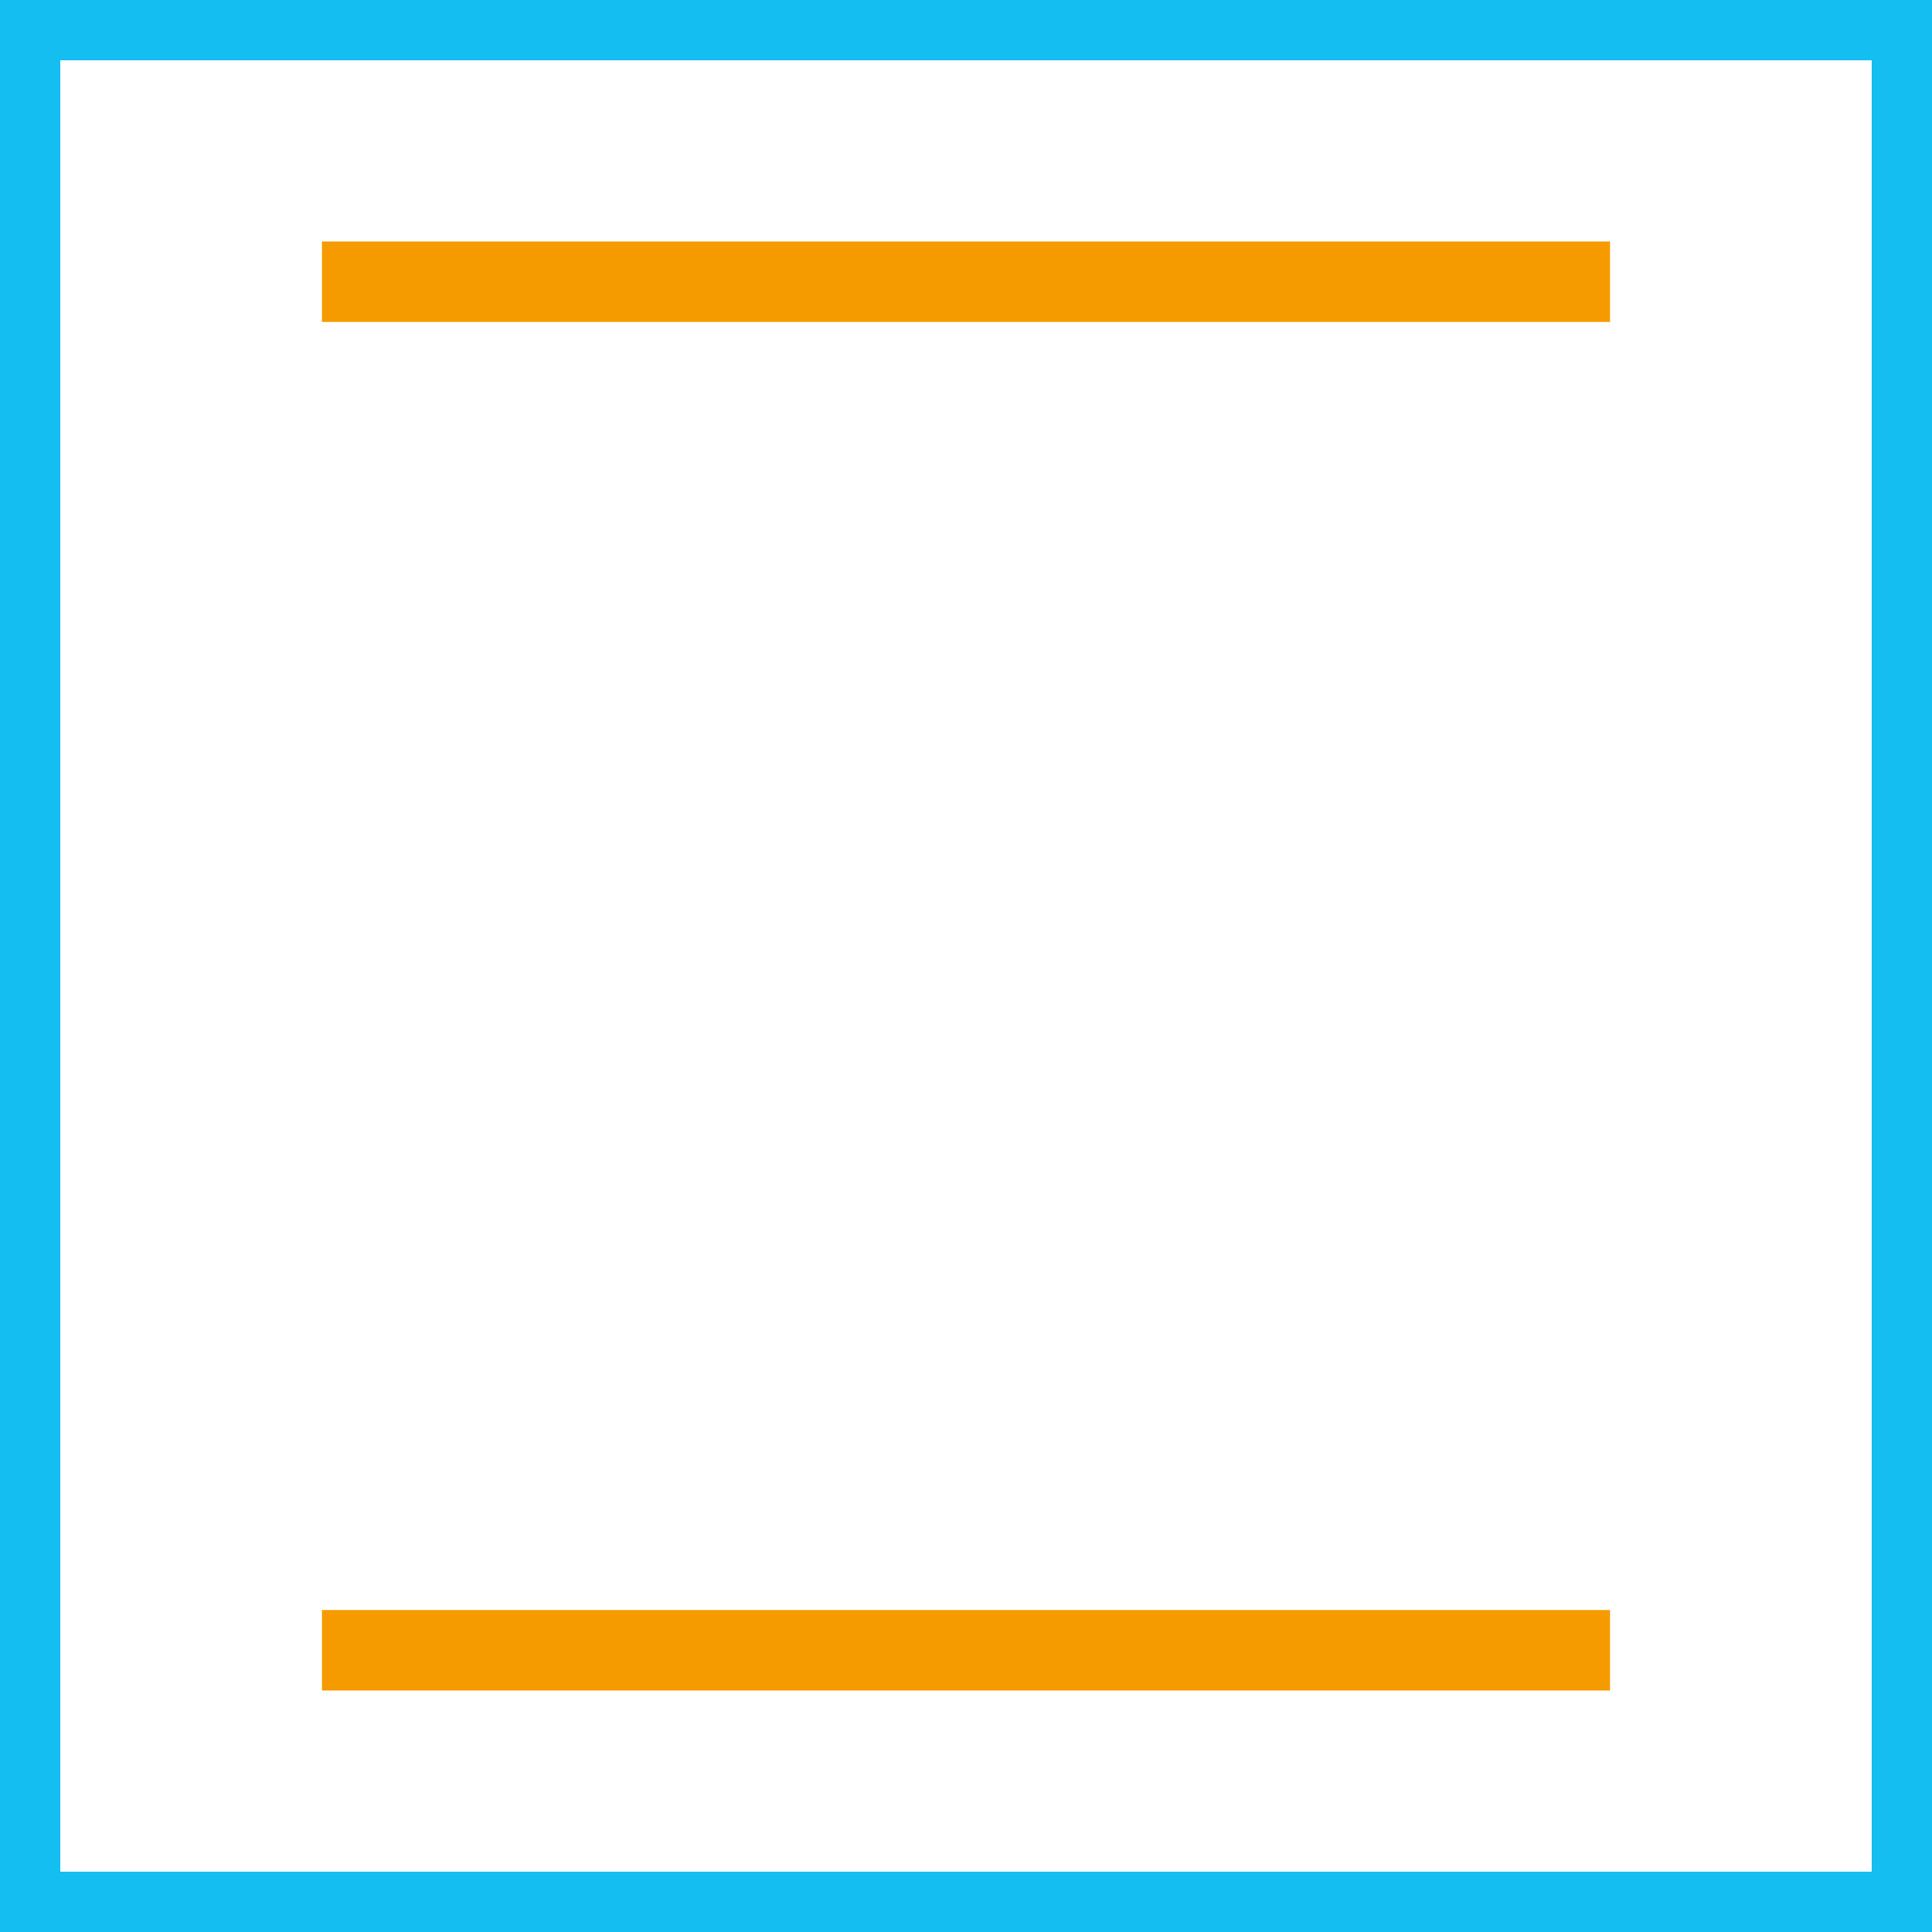
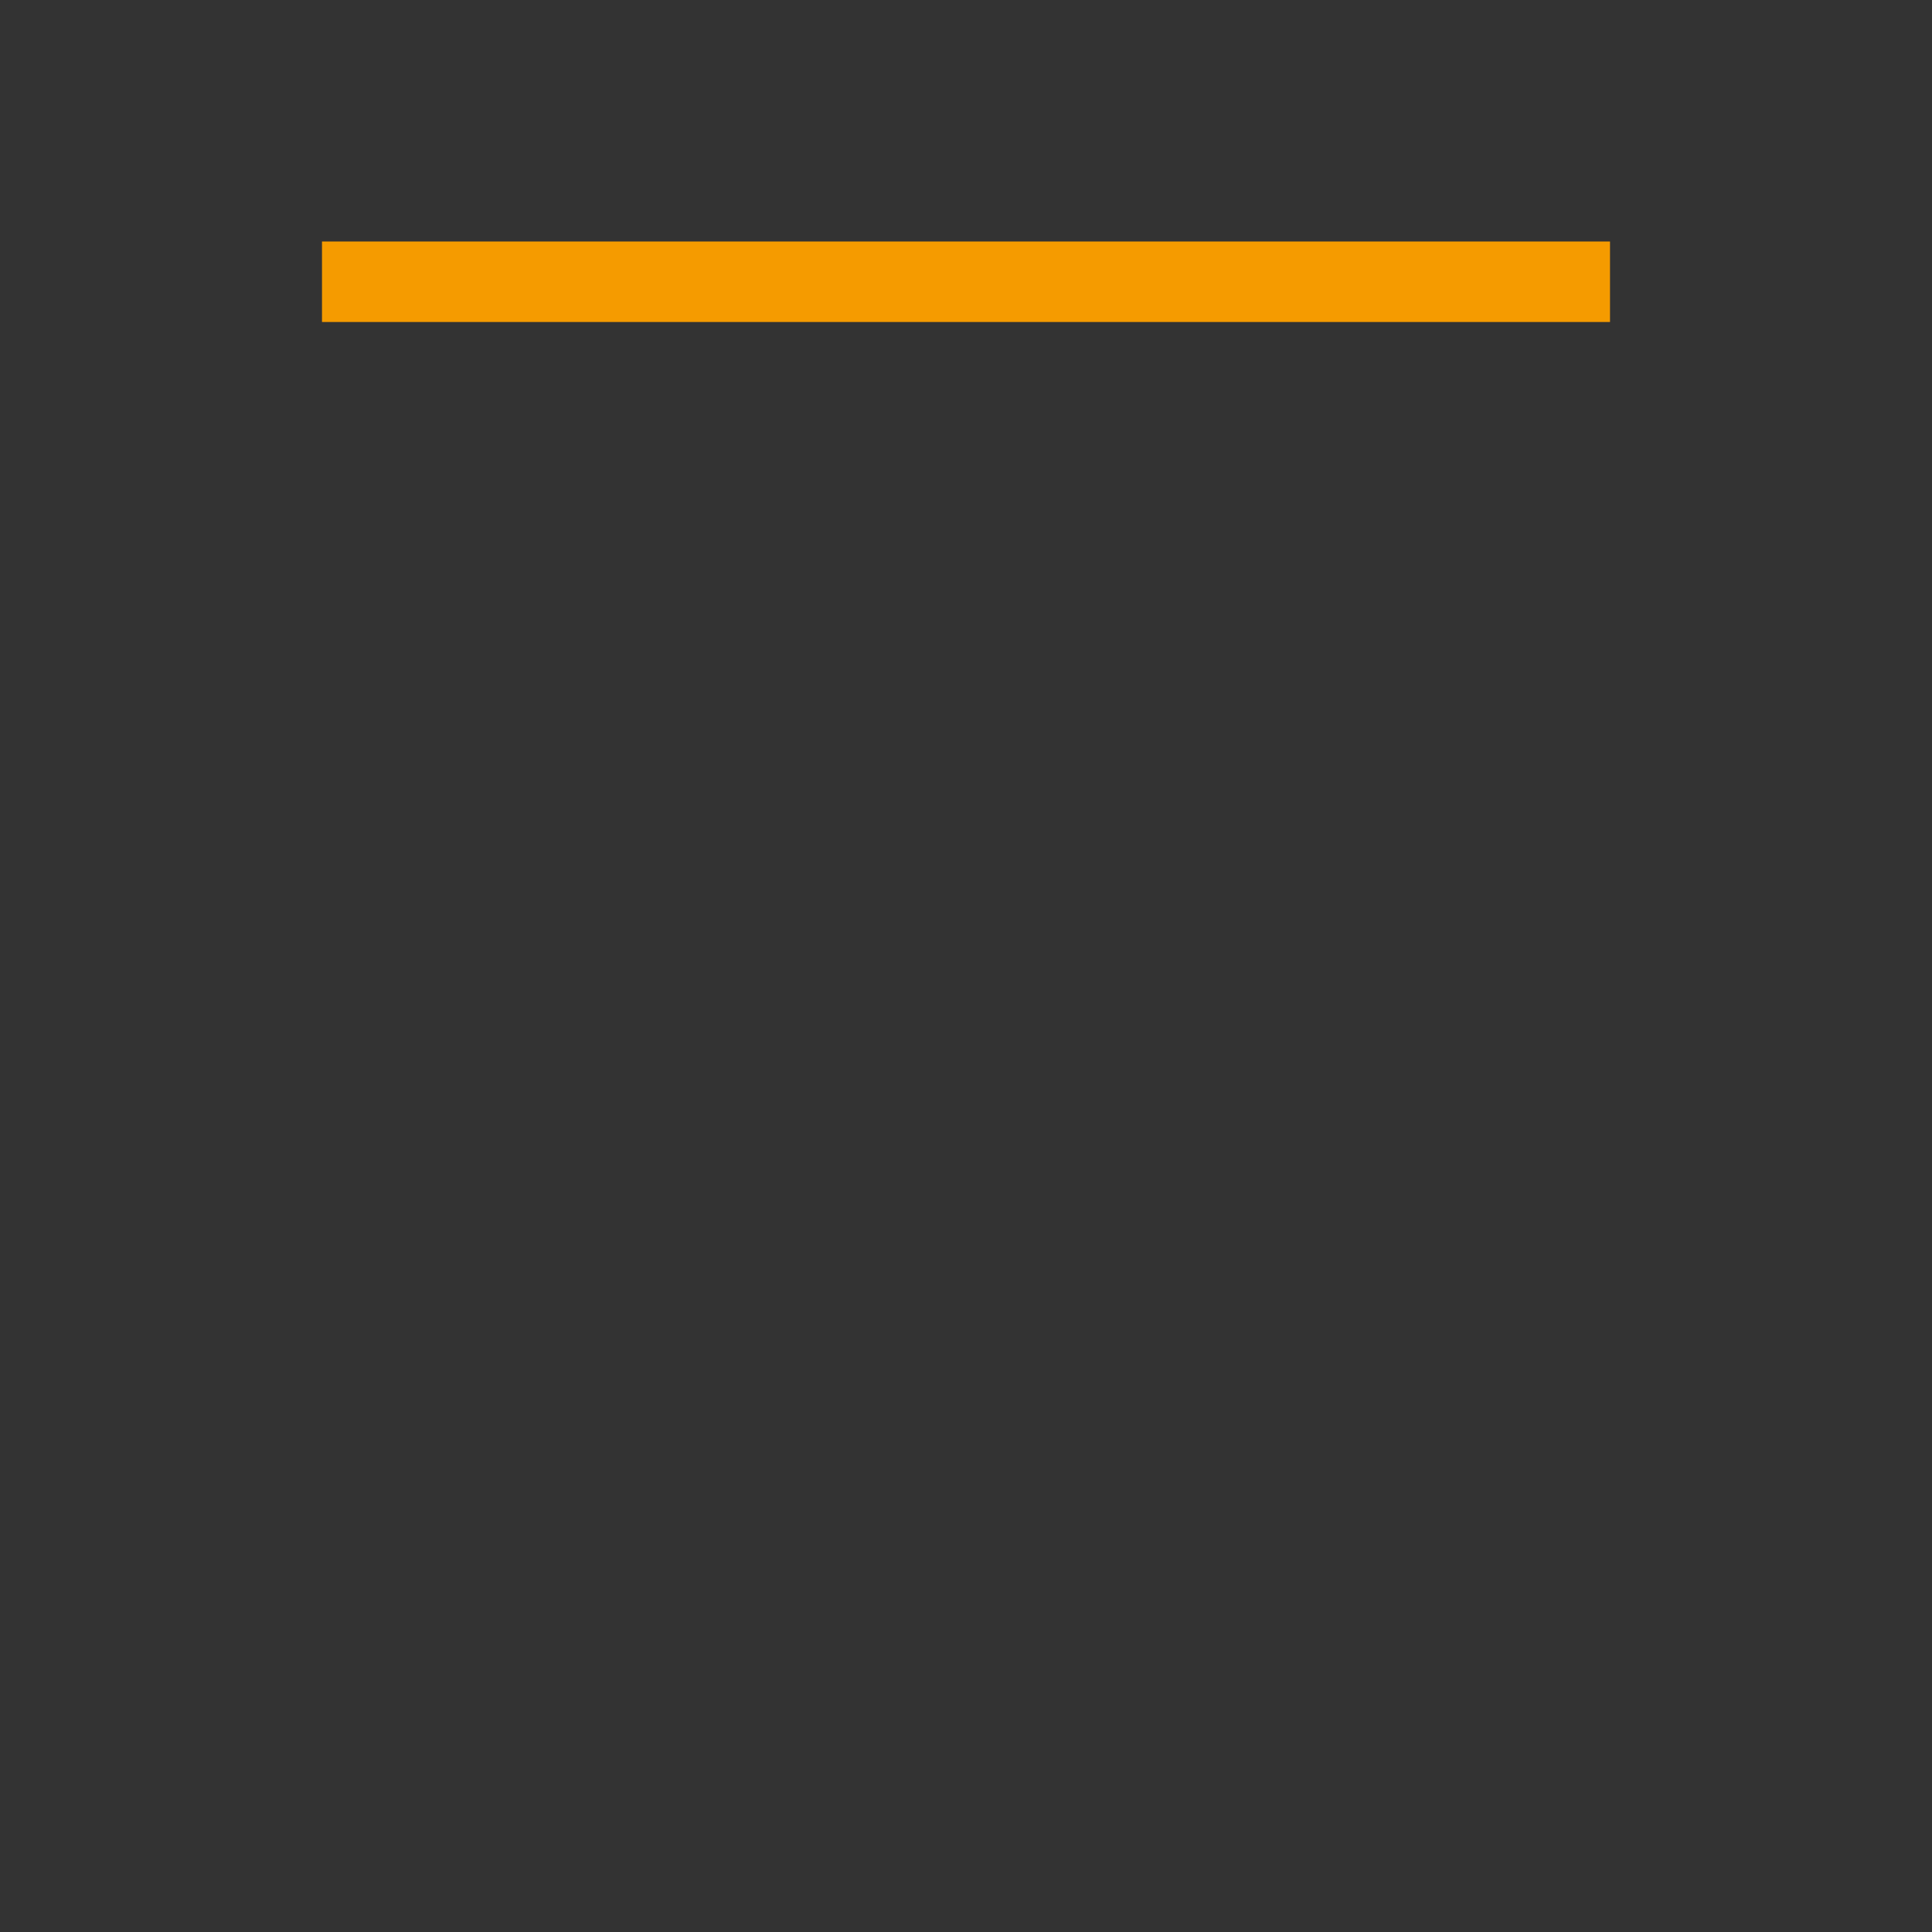
<svg xmlns="http://www.w3.org/2000/svg" width="48" height="48" viewBox="0 0 48 48" fill="none">
  <rect x="0" y="0" width="48" height="48" fill="#333333" stroke="none" />
-   <path d="M0.5 0.5H47.5V47.5H0.5V0.5Z" stroke-width="2" fill="white" stroke="#14BEF0" />
  <rect x="8" y="6" width="32" height="2" fill="#F59B00" />
-   <rect x="8" y="40" width="32" height="2" fill="#F59B00" />
</svg>